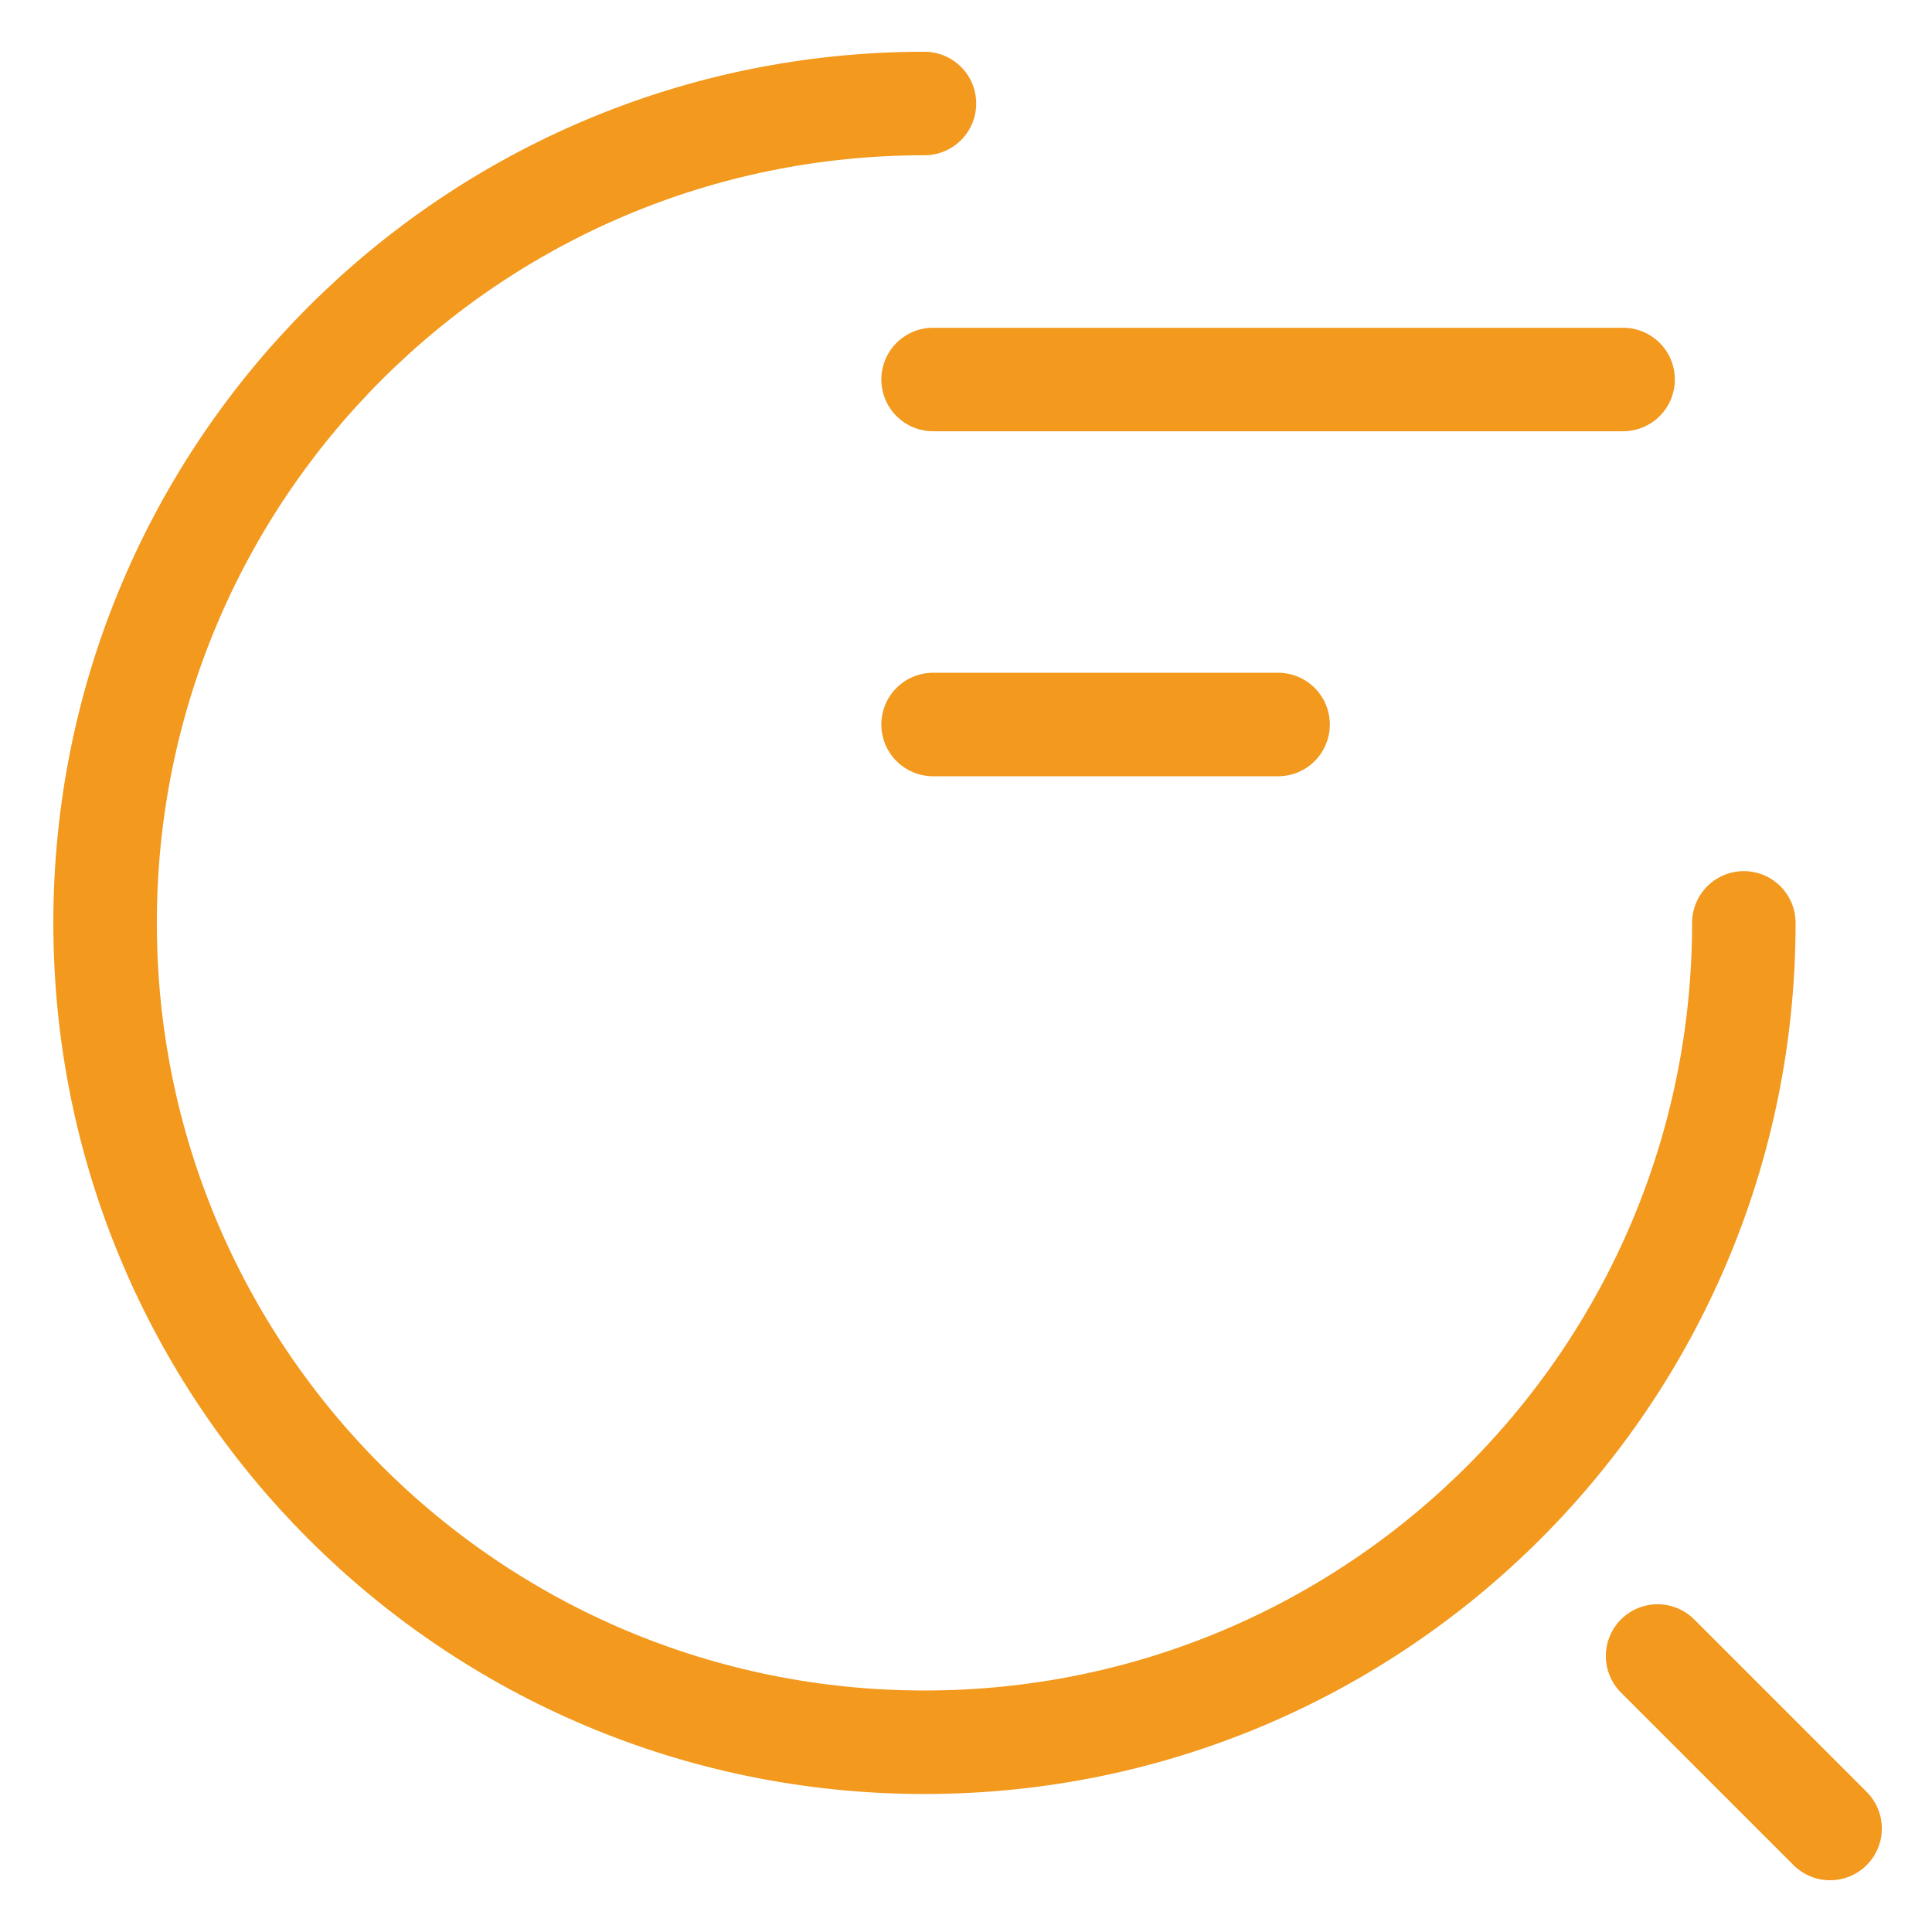
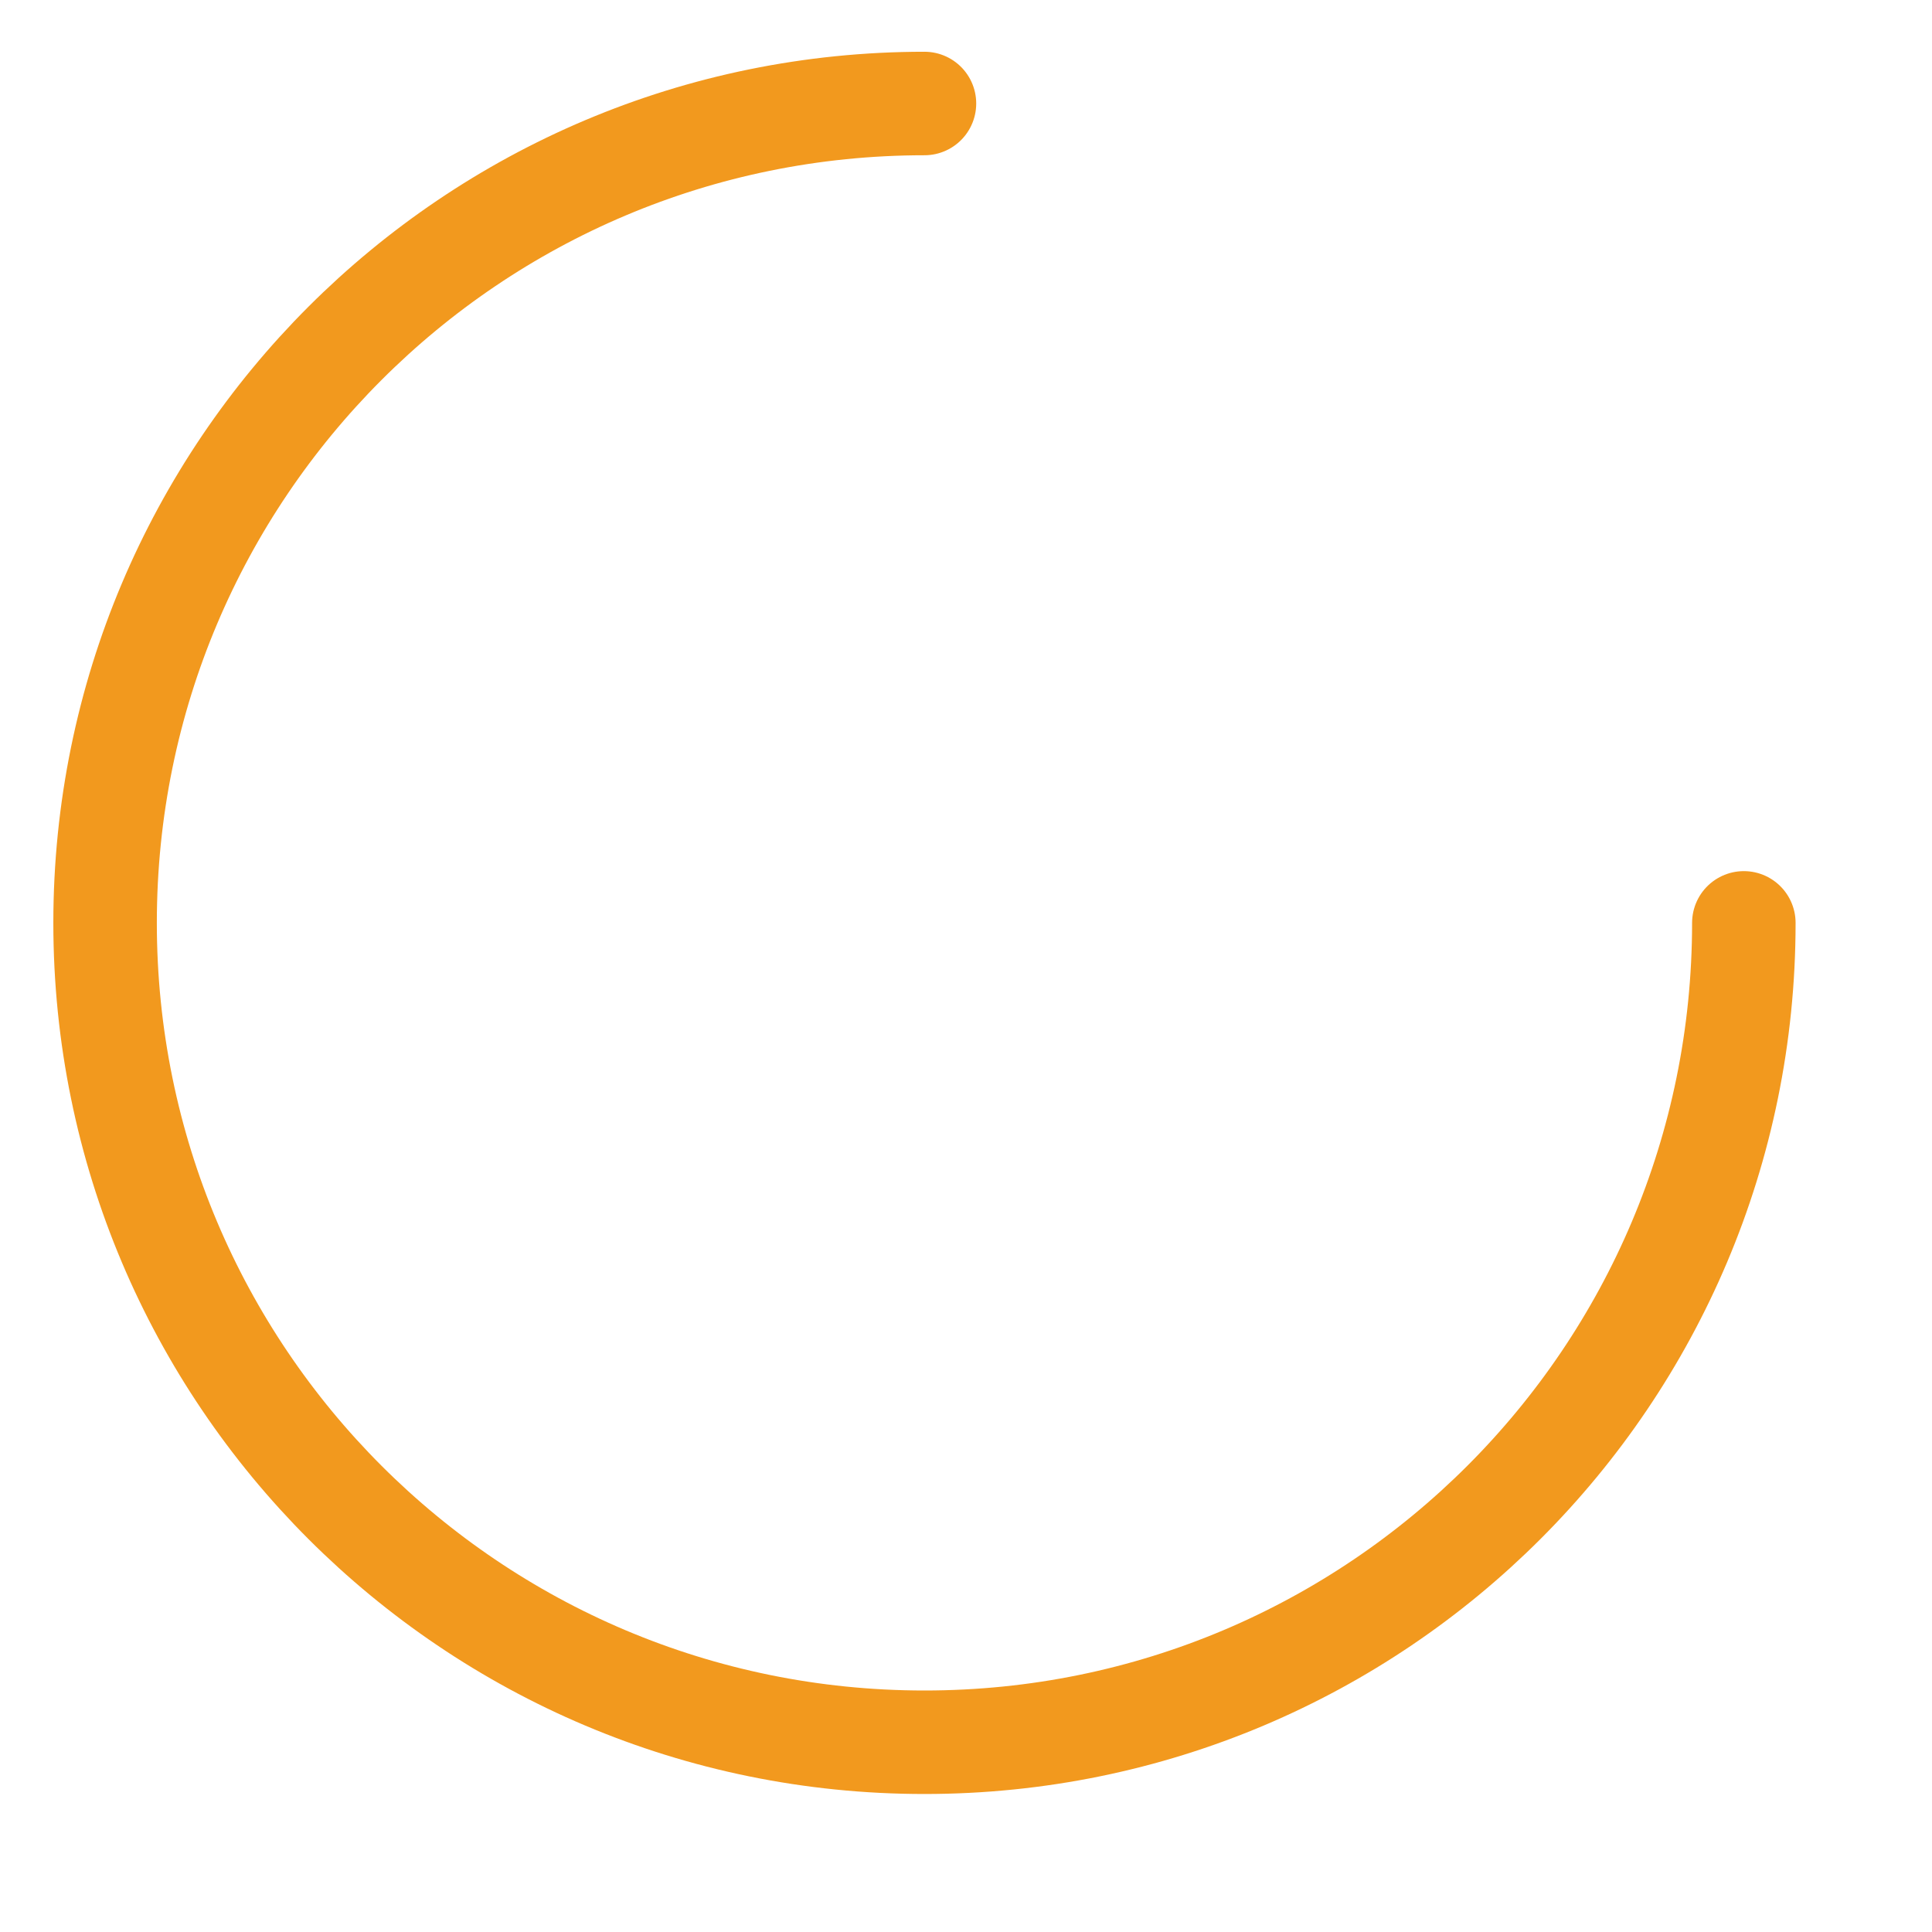
<svg xmlns="http://www.w3.org/2000/svg" width="28" height="28" viewBox="0 0 28 28" fill="none">
-   <path d="M13.523 5.5H23.523" stroke="#F2991E" stroke-width="1.5" stroke-linecap="round" stroke-linejoin="round" />
-   <path d="M13.523 10.5H18.523" stroke="#F2991E" stroke-width="1.5" stroke-linecap="round" stroke-linejoin="round" />
  <path d="M25.273 13.375C25.273 19.938 19.96 25.25 13.398 25.25C6.835 25.25 1.523 19.938 1.523 13.375C1.523 6.812 6.835 1.5 13.398 1.5" stroke="#F2991E" stroke-width="1.5" stroke-linecap="round" stroke-linejoin="round" />
-   <path d="M26.523 26.5L24.023 24" stroke="#F2991E" stroke-width="1.5" stroke-linecap="round" stroke-linejoin="round" />
</svg>